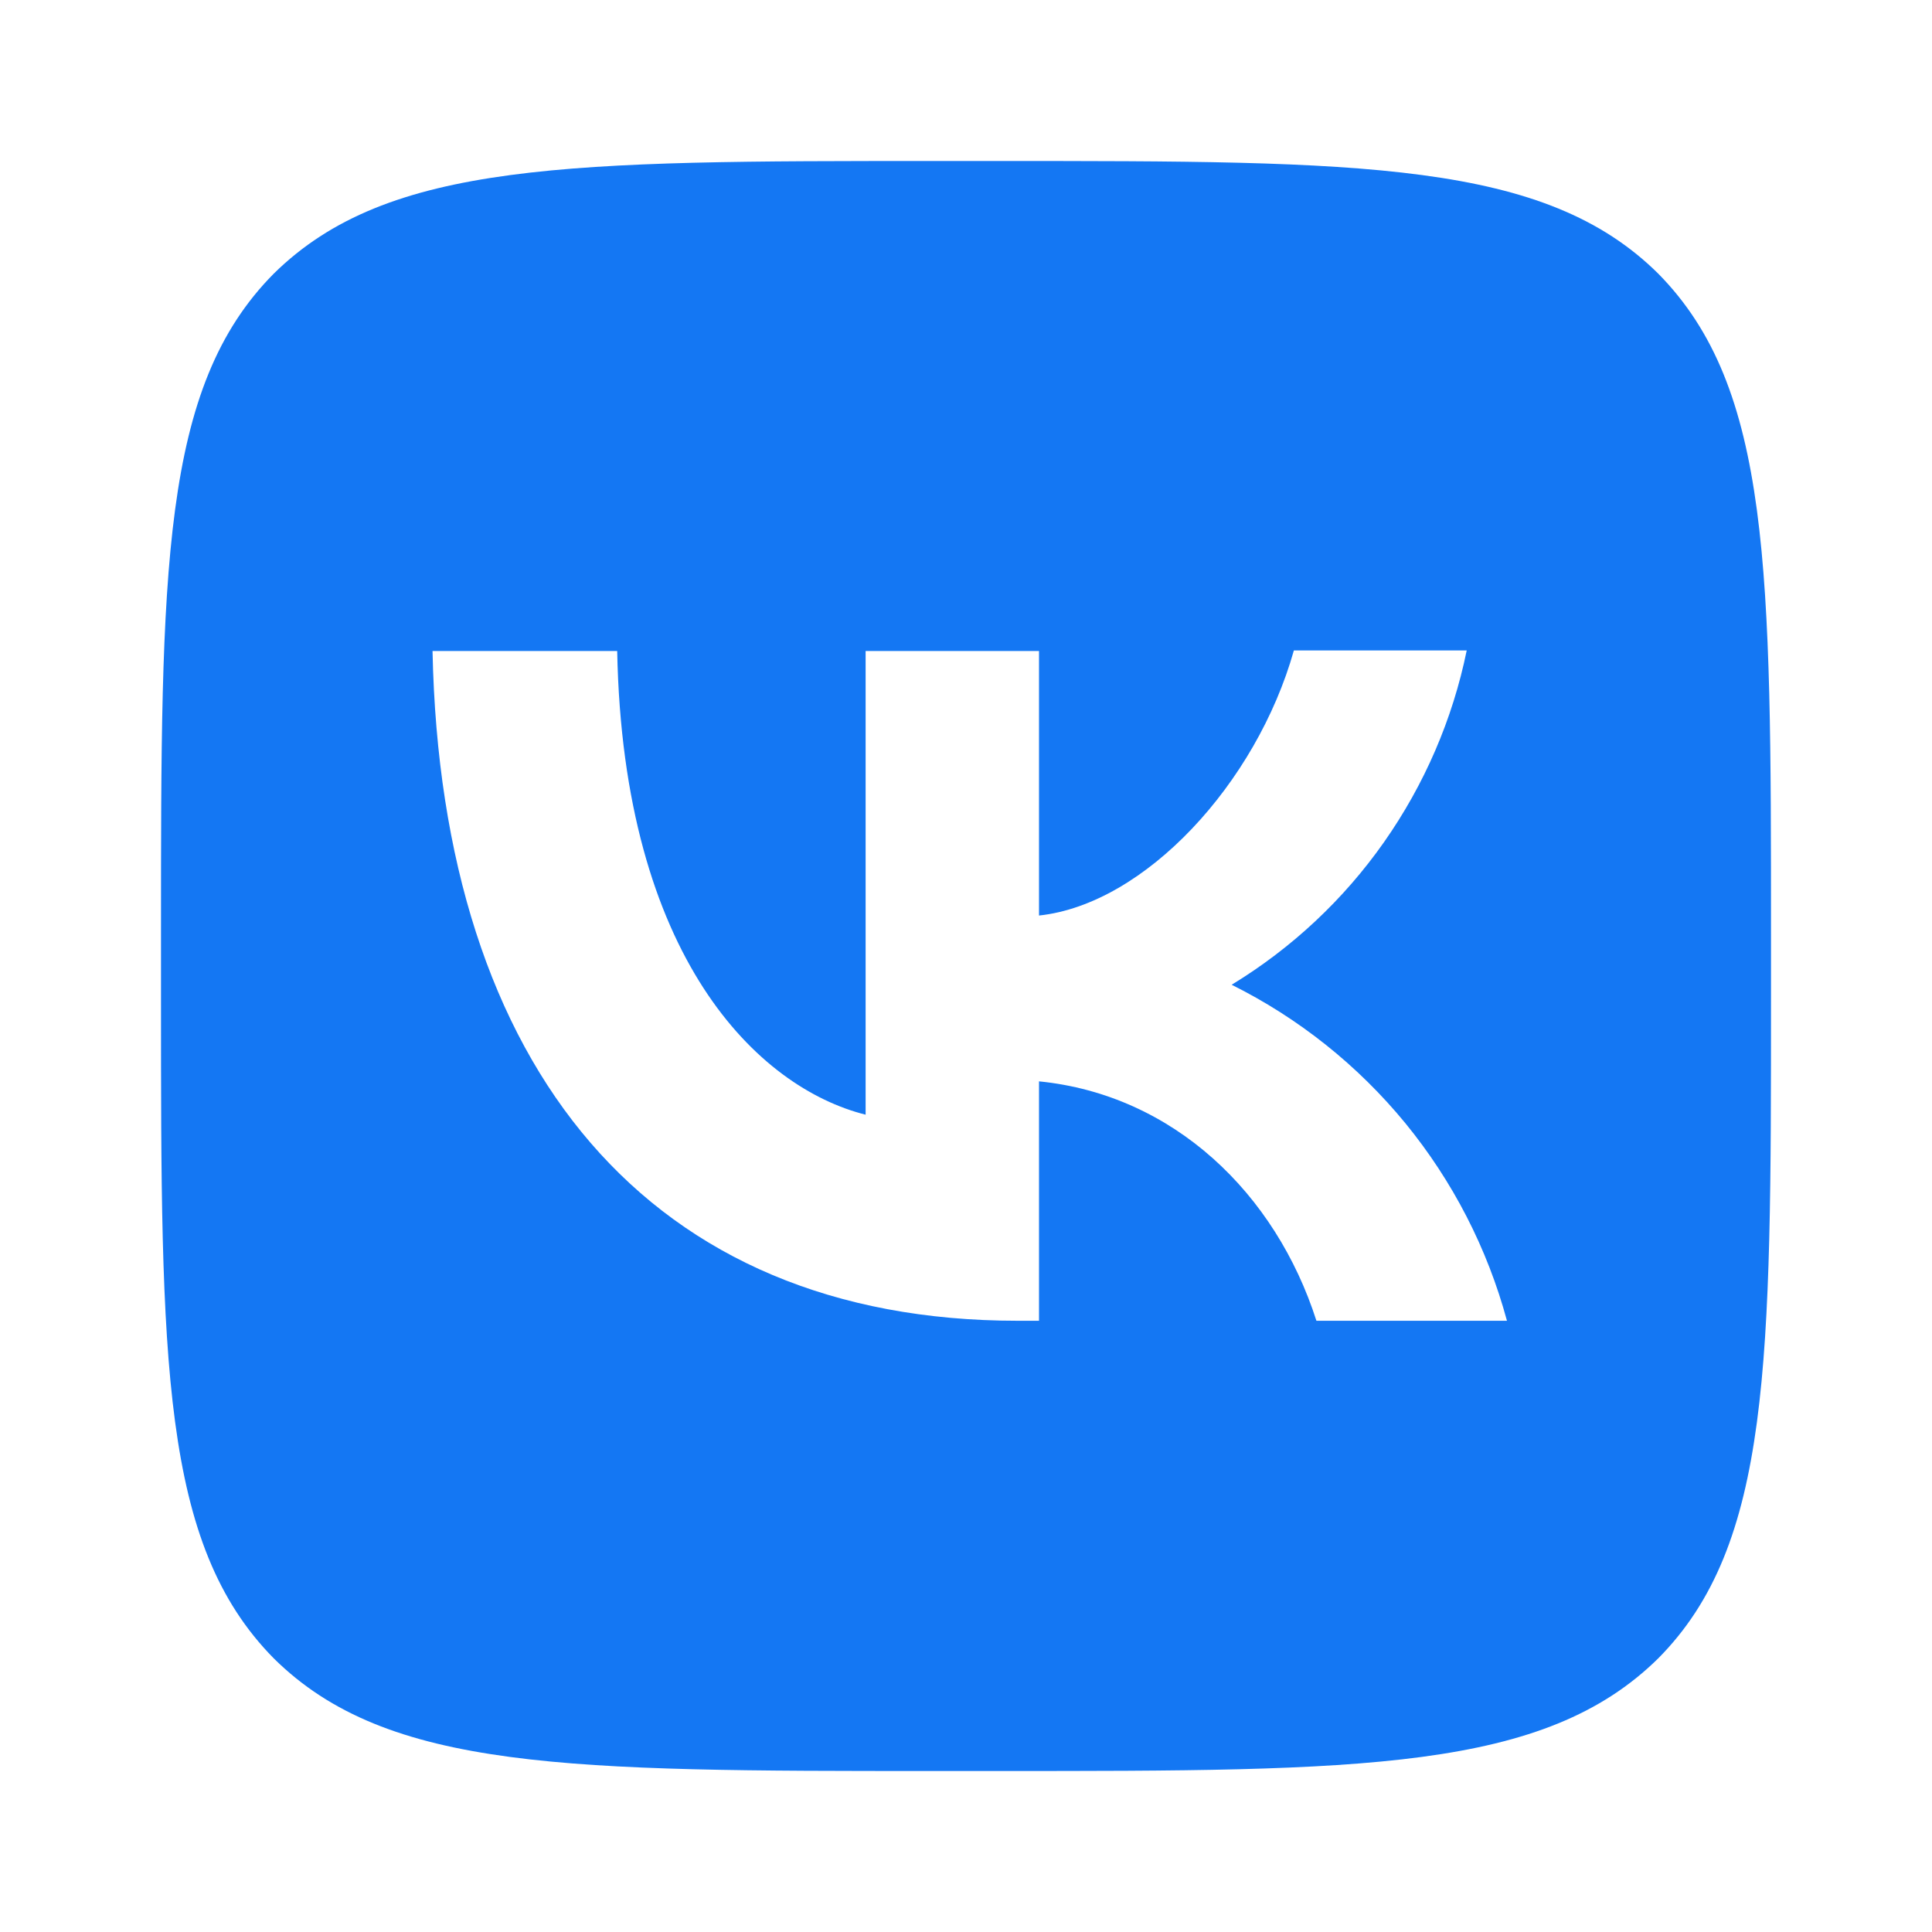
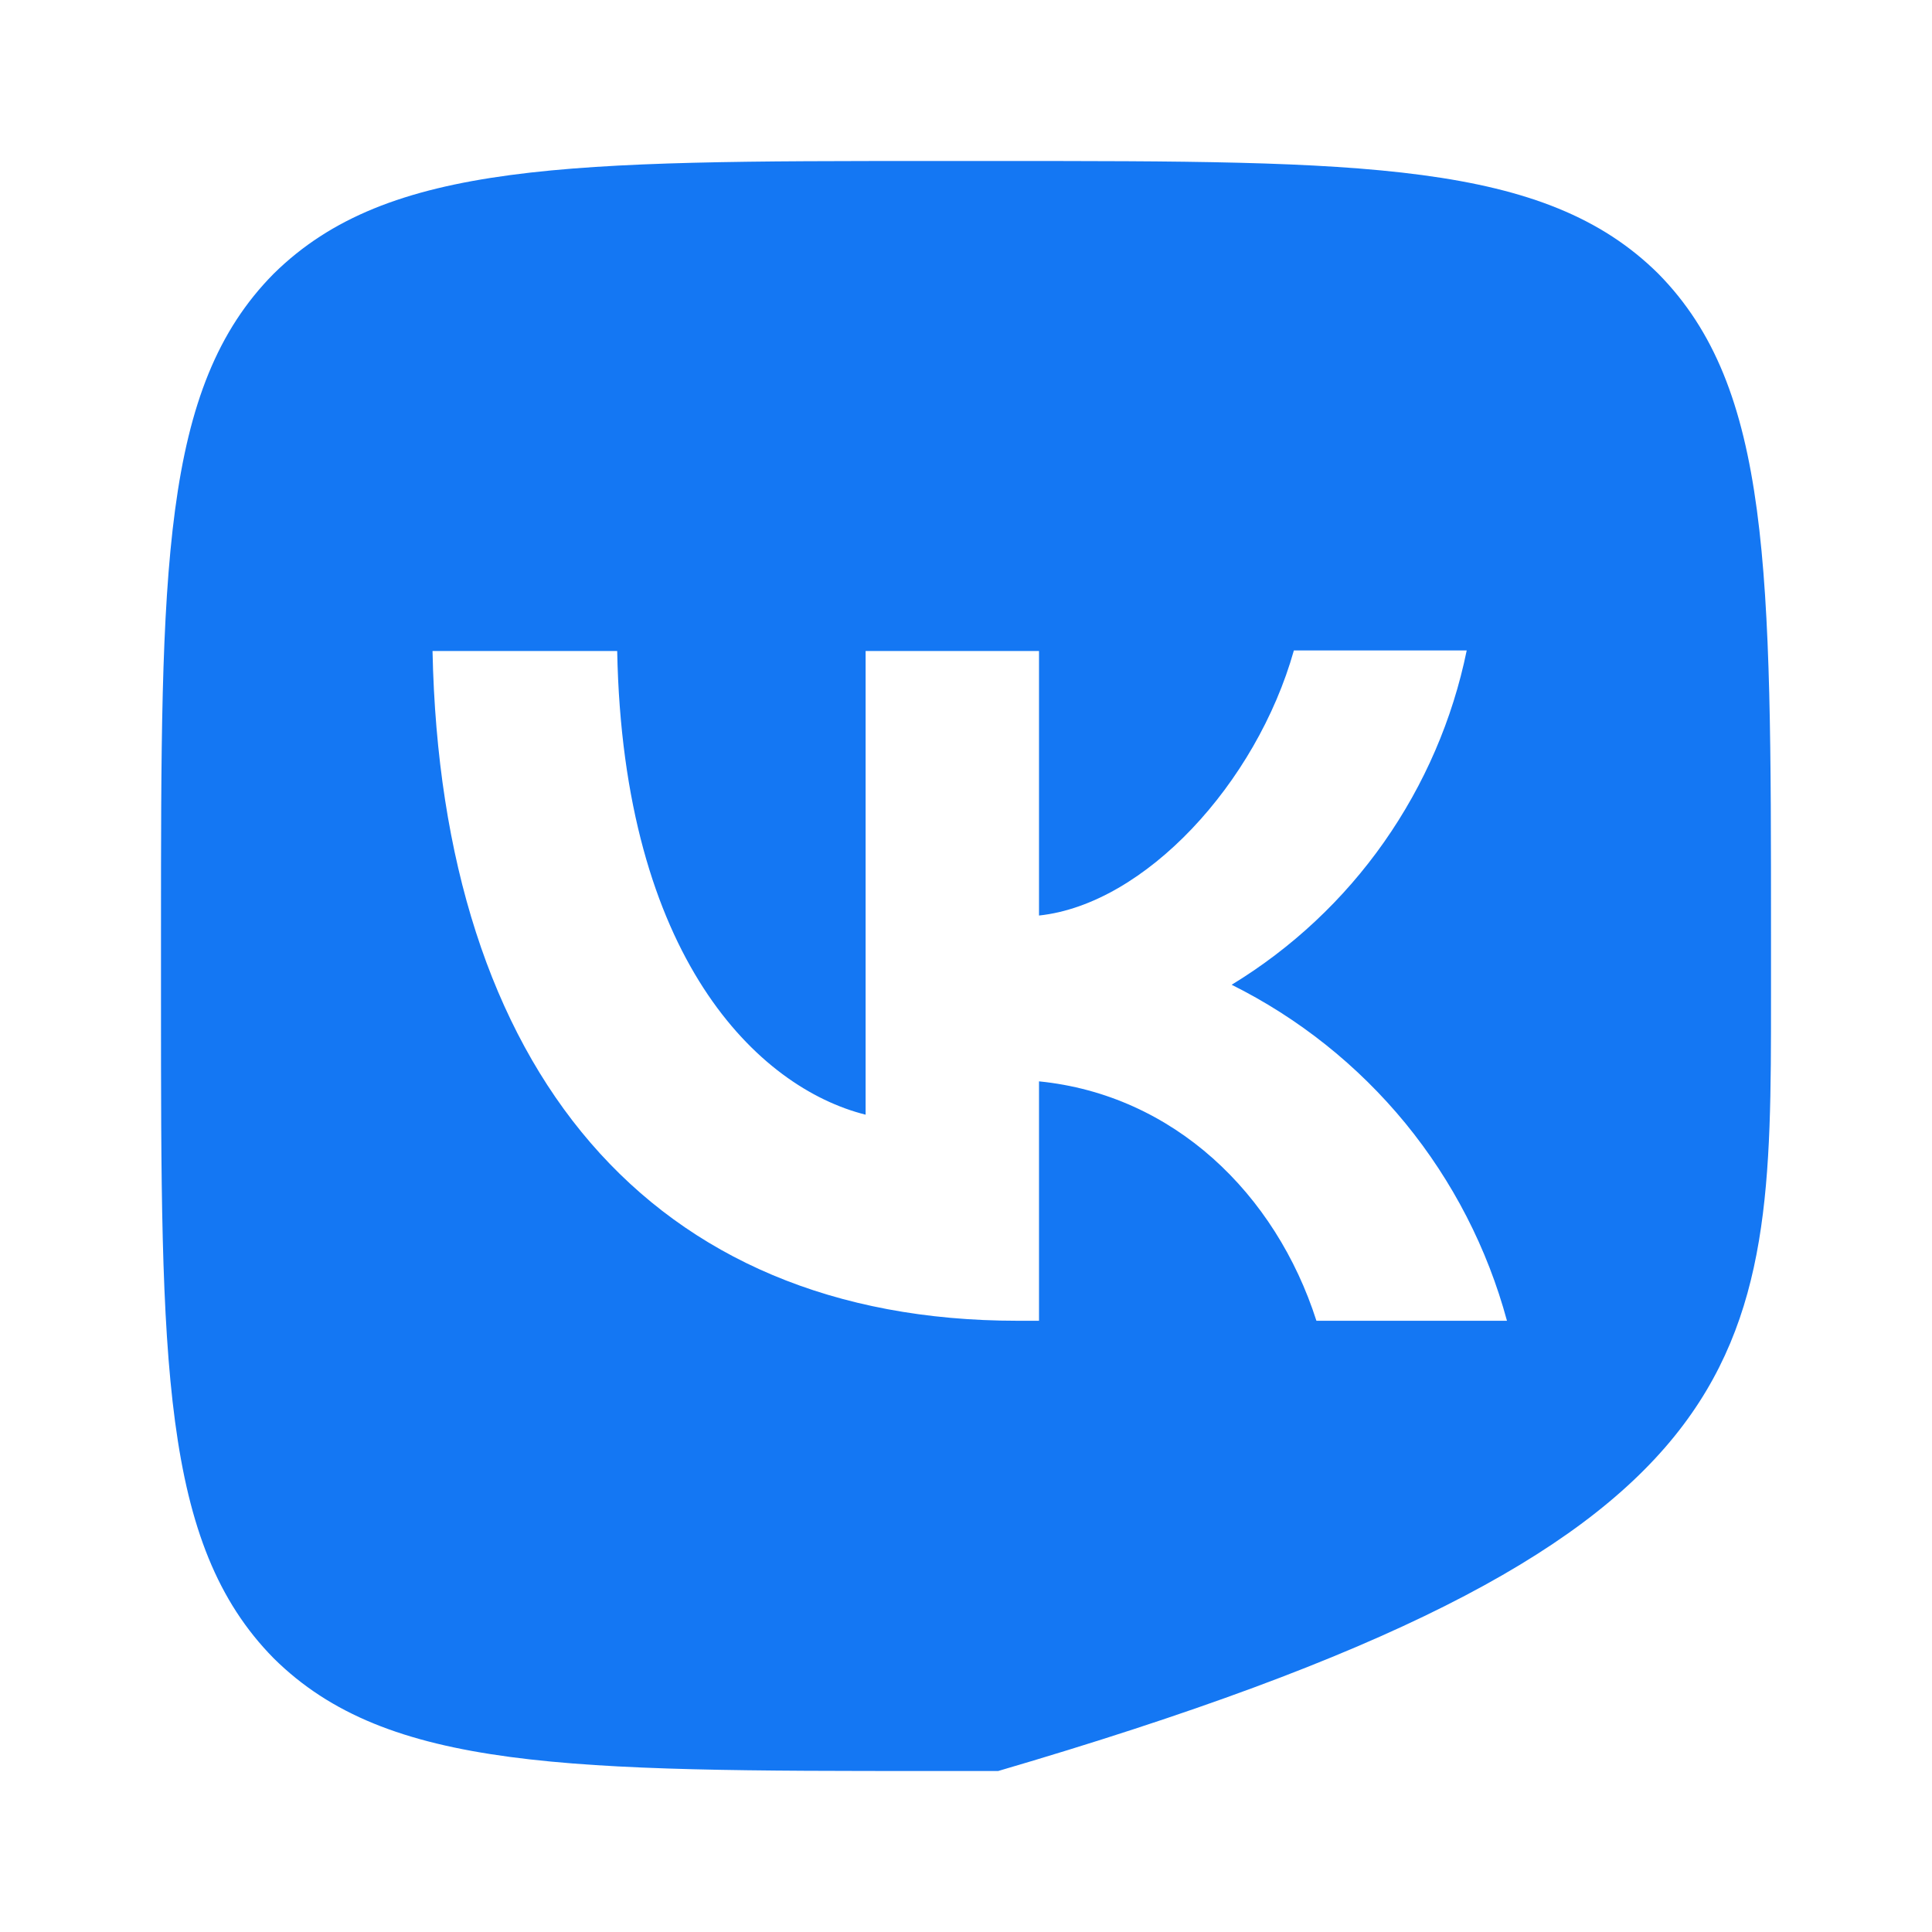
<svg xmlns="http://www.w3.org/2000/svg" viewBox="0 0 24 24" fill="none">
-   <path d="M3.4 3.4C2 4.813 2 7.073 2 11.6V12.4C2 16.92 2 19.18 3.4 20.6C4.813 22 7.073 22 11.6 22H12.4C16.92 22 19.18 22 20.6 20.6C22 19.187 22 16.927 22 12.4V11.6C22 7.08 22 4.82 20.6 3.4C19.187 2 16.927 2 12.4 2H11.6C7.08 2 4.82 2 3.4 3.4ZM5.373 8.087H7.667C7.74 11.9 9.42 13.513 10.753 13.847V8.087H12.907V11.373C14.22 11.233 15.607 9.733 16.073 8.08H18.22C18.045 8.936 17.695 9.746 17.193 10.461C16.691 11.176 16.046 11.779 15.3 12.233C16.133 12.648 16.868 13.234 17.458 13.953C18.047 14.673 18.477 15.509 18.72 16.407H16.353C15.847 14.827 14.58 13.6 12.907 13.433V16.407H12.64C8.08 16.407 5.48 13.287 5.373 8.087Z" fill="#1477F3" />
+   <path d="M3.4 3.4C2 4.813 2 7.073 2 11.6V12.4C2 16.92 2 19.18 3.4 20.6C4.813 22 7.073 22 11.6 22H12.4C22 19.187 22 16.927 22 12.4V11.6C22 7.08 22 4.82 20.6 3.4C19.187 2 16.927 2 12.4 2H11.6C7.08 2 4.82 2 3.4 3.4ZM5.373 8.087H7.667C7.74 11.9 9.42 13.513 10.753 13.847V8.087H12.907V11.373C14.22 11.233 15.607 9.733 16.073 8.08H18.22C18.045 8.936 17.695 9.746 17.193 10.461C16.691 11.176 16.046 11.779 15.3 12.233C16.133 12.648 16.868 13.234 17.458 13.953C18.047 14.673 18.477 15.509 18.72 16.407H16.353C15.847 14.827 14.58 13.6 12.907 13.433V16.407H12.64C8.08 16.407 5.48 13.287 5.373 8.087Z" fill="#1477F3" />
</svg>